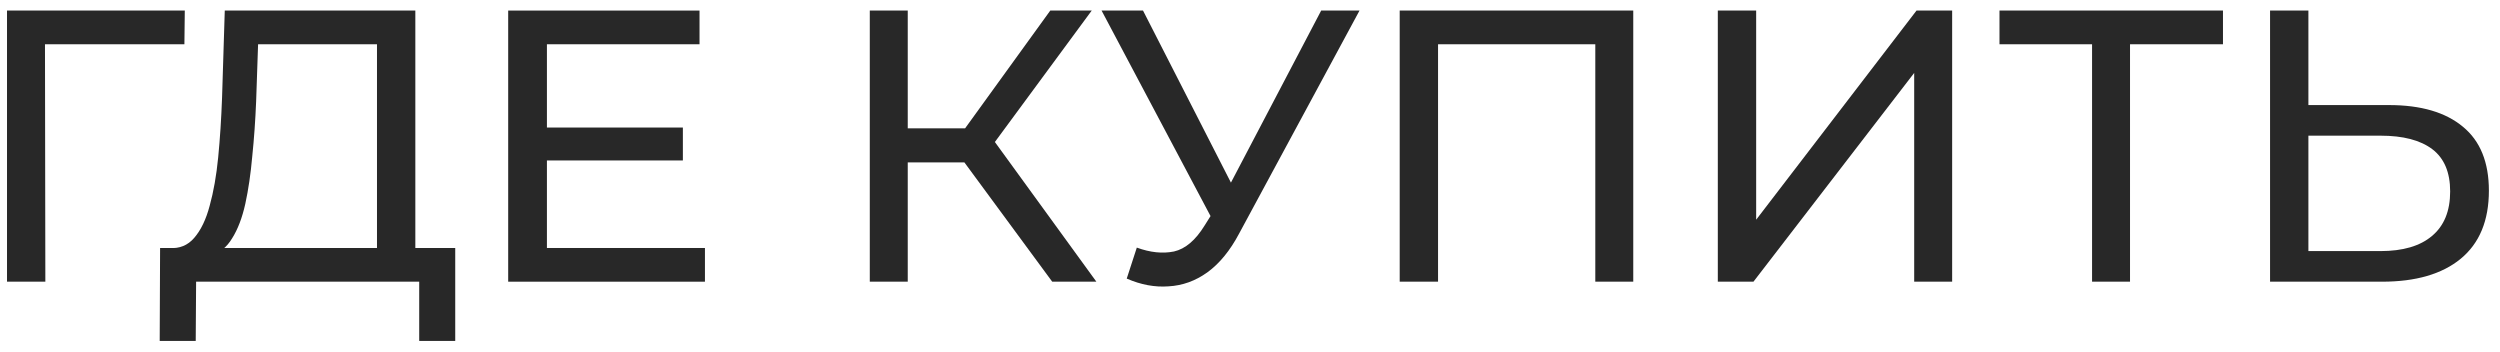
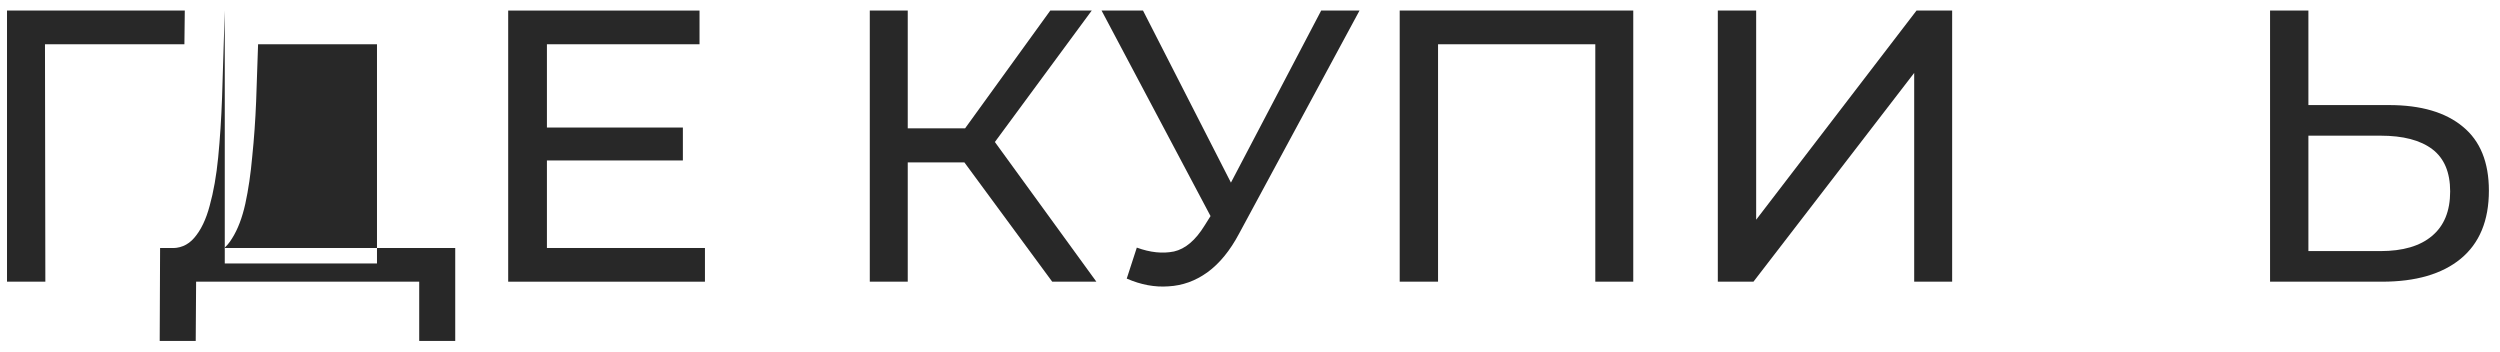
<svg xmlns="http://www.w3.org/2000/svg" width="142" height="20" viewBox="0 0 142 20" fill="none">
  <path d="M135.693 5.968C137.512 5.968 138.912 6.379 139.895 7.2C140.878 8.007 141.369 9.217 141.369 10.83C141.369 12.531 140.834 13.822 139.763 14.702C138.707 15.567 137.218 16 135.297 16H128.939V0.6H131.117V5.968H135.693ZM135.209 14.262C136.485 14.262 137.46 13.976 138.135 13.404C138.824 12.832 139.169 11.989 139.169 10.874C139.169 9.789 138.832 8.989 138.157 8.476C137.482 7.963 136.5 7.706 135.209 7.706H131.117V14.262H135.209Z" fill="#282828" />
-   <path d="M118.829 16V1.942L119.379 2.514H113.571V0.6H126.265V2.514H120.457L120.985 1.942V16H118.829Z" fill="#282828" />
  <path d="M97.572 16V0.6H99.75V12.48L108.858 0.6H110.882V16H108.726V4.142L99.596 16H97.572Z" fill="#282828" />
  <path d="M79.503 16V0.6H92.769V16H90.613V1.942L91.141 2.514H81.131L81.681 1.942V16H79.503Z" fill="#282828" />
  <path d="M64.571 14.064C65.334 14.343 66.037 14.416 66.683 14.284C67.328 14.137 67.907 13.646 68.421 12.81L69.169 11.622L69.389 11.38L75.043 0.6H77.221L70.379 13.272C69.865 14.24 69.264 14.973 68.575 15.472C67.9 15.956 67.167 16.22 66.375 16.264C65.597 16.323 64.805 16.176 63.999 15.824L64.571 14.064ZM69.323 13.338L62.569 0.6H64.923L70.533 11.578L69.323 13.338Z" fill="#282828" />
  <path d="M59.766 16L54.178 8.41L55.96 7.31L62.274 16H59.766ZM49.404 16V0.6H51.56V16H49.404ZM50.9 9.224V7.288H55.894V9.224H50.9ZM56.158 8.542L54.134 8.234L59.656 0.6H62.01L56.158 8.542Z" fill="#282828" />
  <path d="M30.867 7.244H38.787V9.114H30.867V7.244ZM31.065 14.086H40.041V16H28.865V0.6H39.733V2.514H31.065V14.086Z" fill="#282828" />
-   <path d="M21.413 14.966V2.514H14.659L14.549 5.748C14.505 6.833 14.432 7.875 14.329 8.872C14.241 9.869 14.109 10.771 13.933 11.578C13.757 12.37 13.508 13.023 13.185 13.536C12.877 14.049 12.481 14.365 11.997 14.482L9.621 14.086C10.193 14.13 10.663 13.939 11.029 13.514C11.411 13.074 11.704 12.465 11.909 11.688C12.129 10.896 12.291 9.979 12.393 8.938C12.496 7.882 12.569 6.753 12.613 5.55L12.767 0.6H23.591V14.966H21.413ZM9.071 19.366L9.093 14.086H25.857V19.366H23.811V16H11.139L11.117 19.366H9.071Z" fill="#282828" />
+   <path d="M21.413 14.966V2.514H14.659L14.549 5.748C14.505 6.833 14.432 7.875 14.329 8.872C14.241 9.869 14.109 10.771 13.933 11.578C13.757 12.37 13.508 13.023 13.185 13.536C12.877 14.049 12.481 14.365 11.997 14.482L9.621 14.086C10.193 14.13 10.663 13.939 11.029 13.514C11.411 13.074 11.704 12.465 11.909 11.688C12.129 10.896 12.291 9.979 12.393 8.938C12.496 7.882 12.569 6.753 12.613 5.55L12.767 0.6V14.966H21.413ZM9.071 19.366L9.093 14.086H25.857V19.366H23.811V16H11.139L11.117 19.366H9.071Z" fill="#282828" />
  <path d="M0.398 16V0.6H10.496L10.474 2.514H2.026L2.554 1.964L2.576 16H0.398Z" fill="#282828" />
</svg>